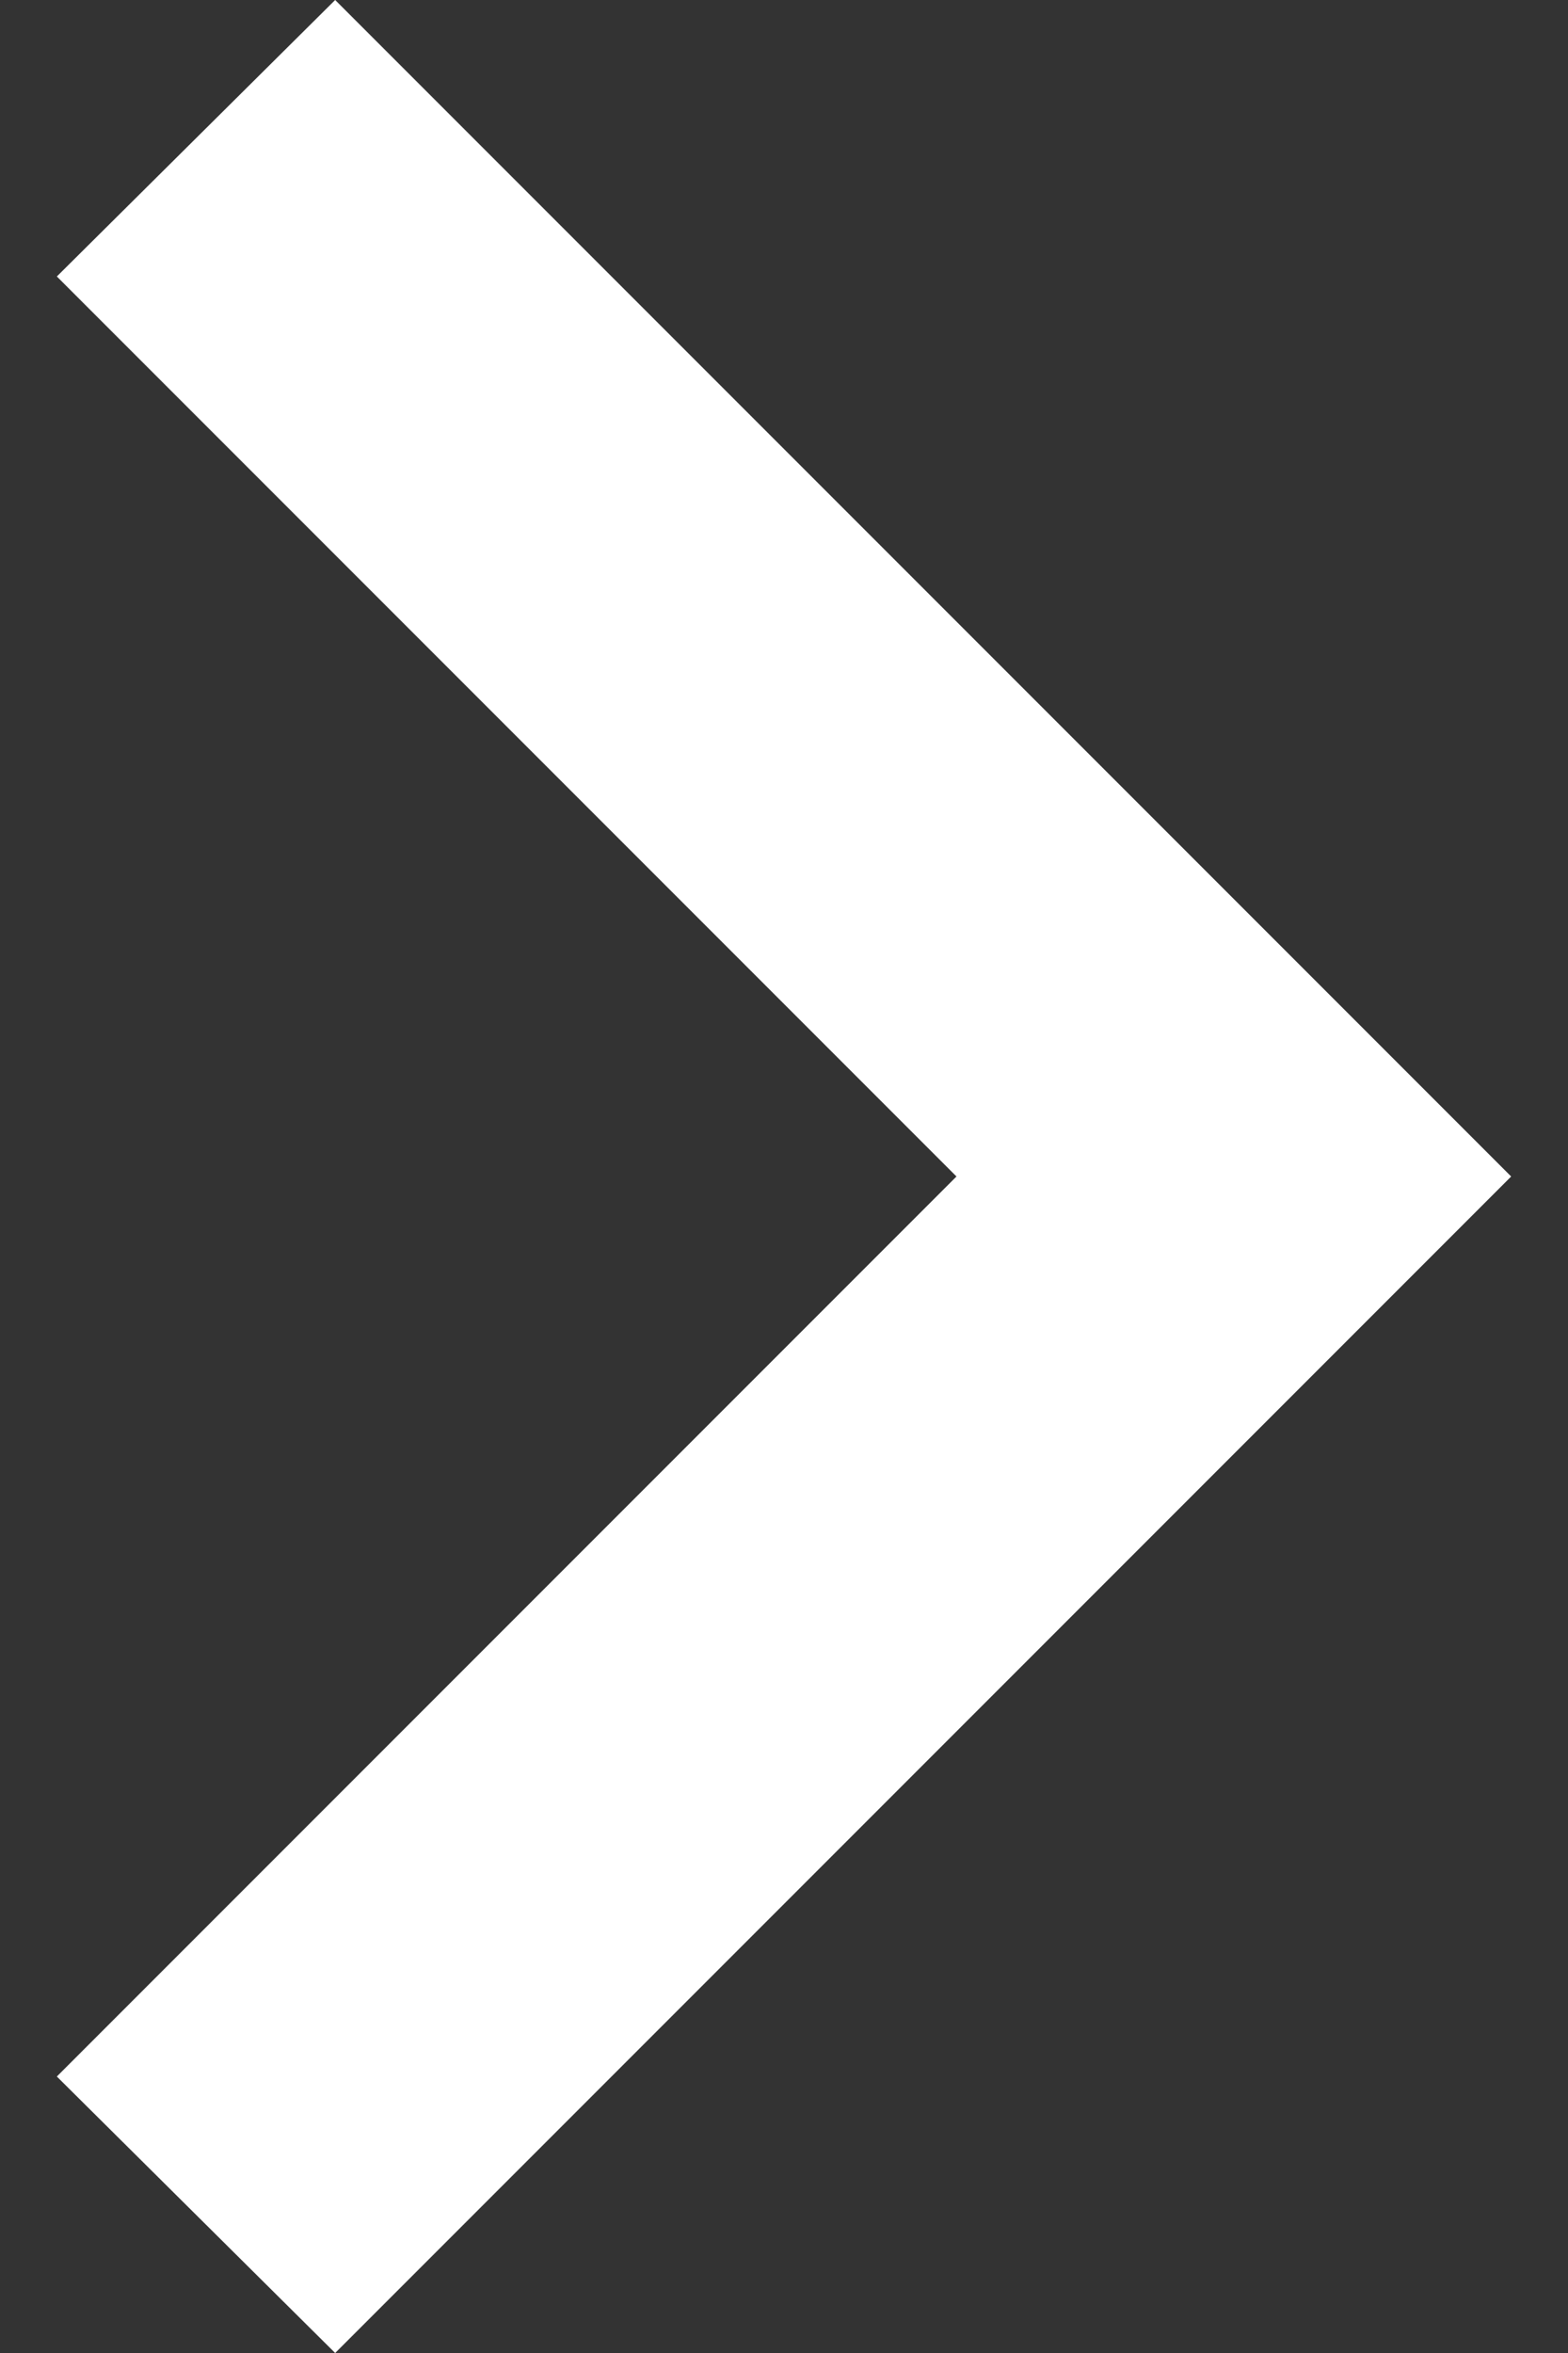
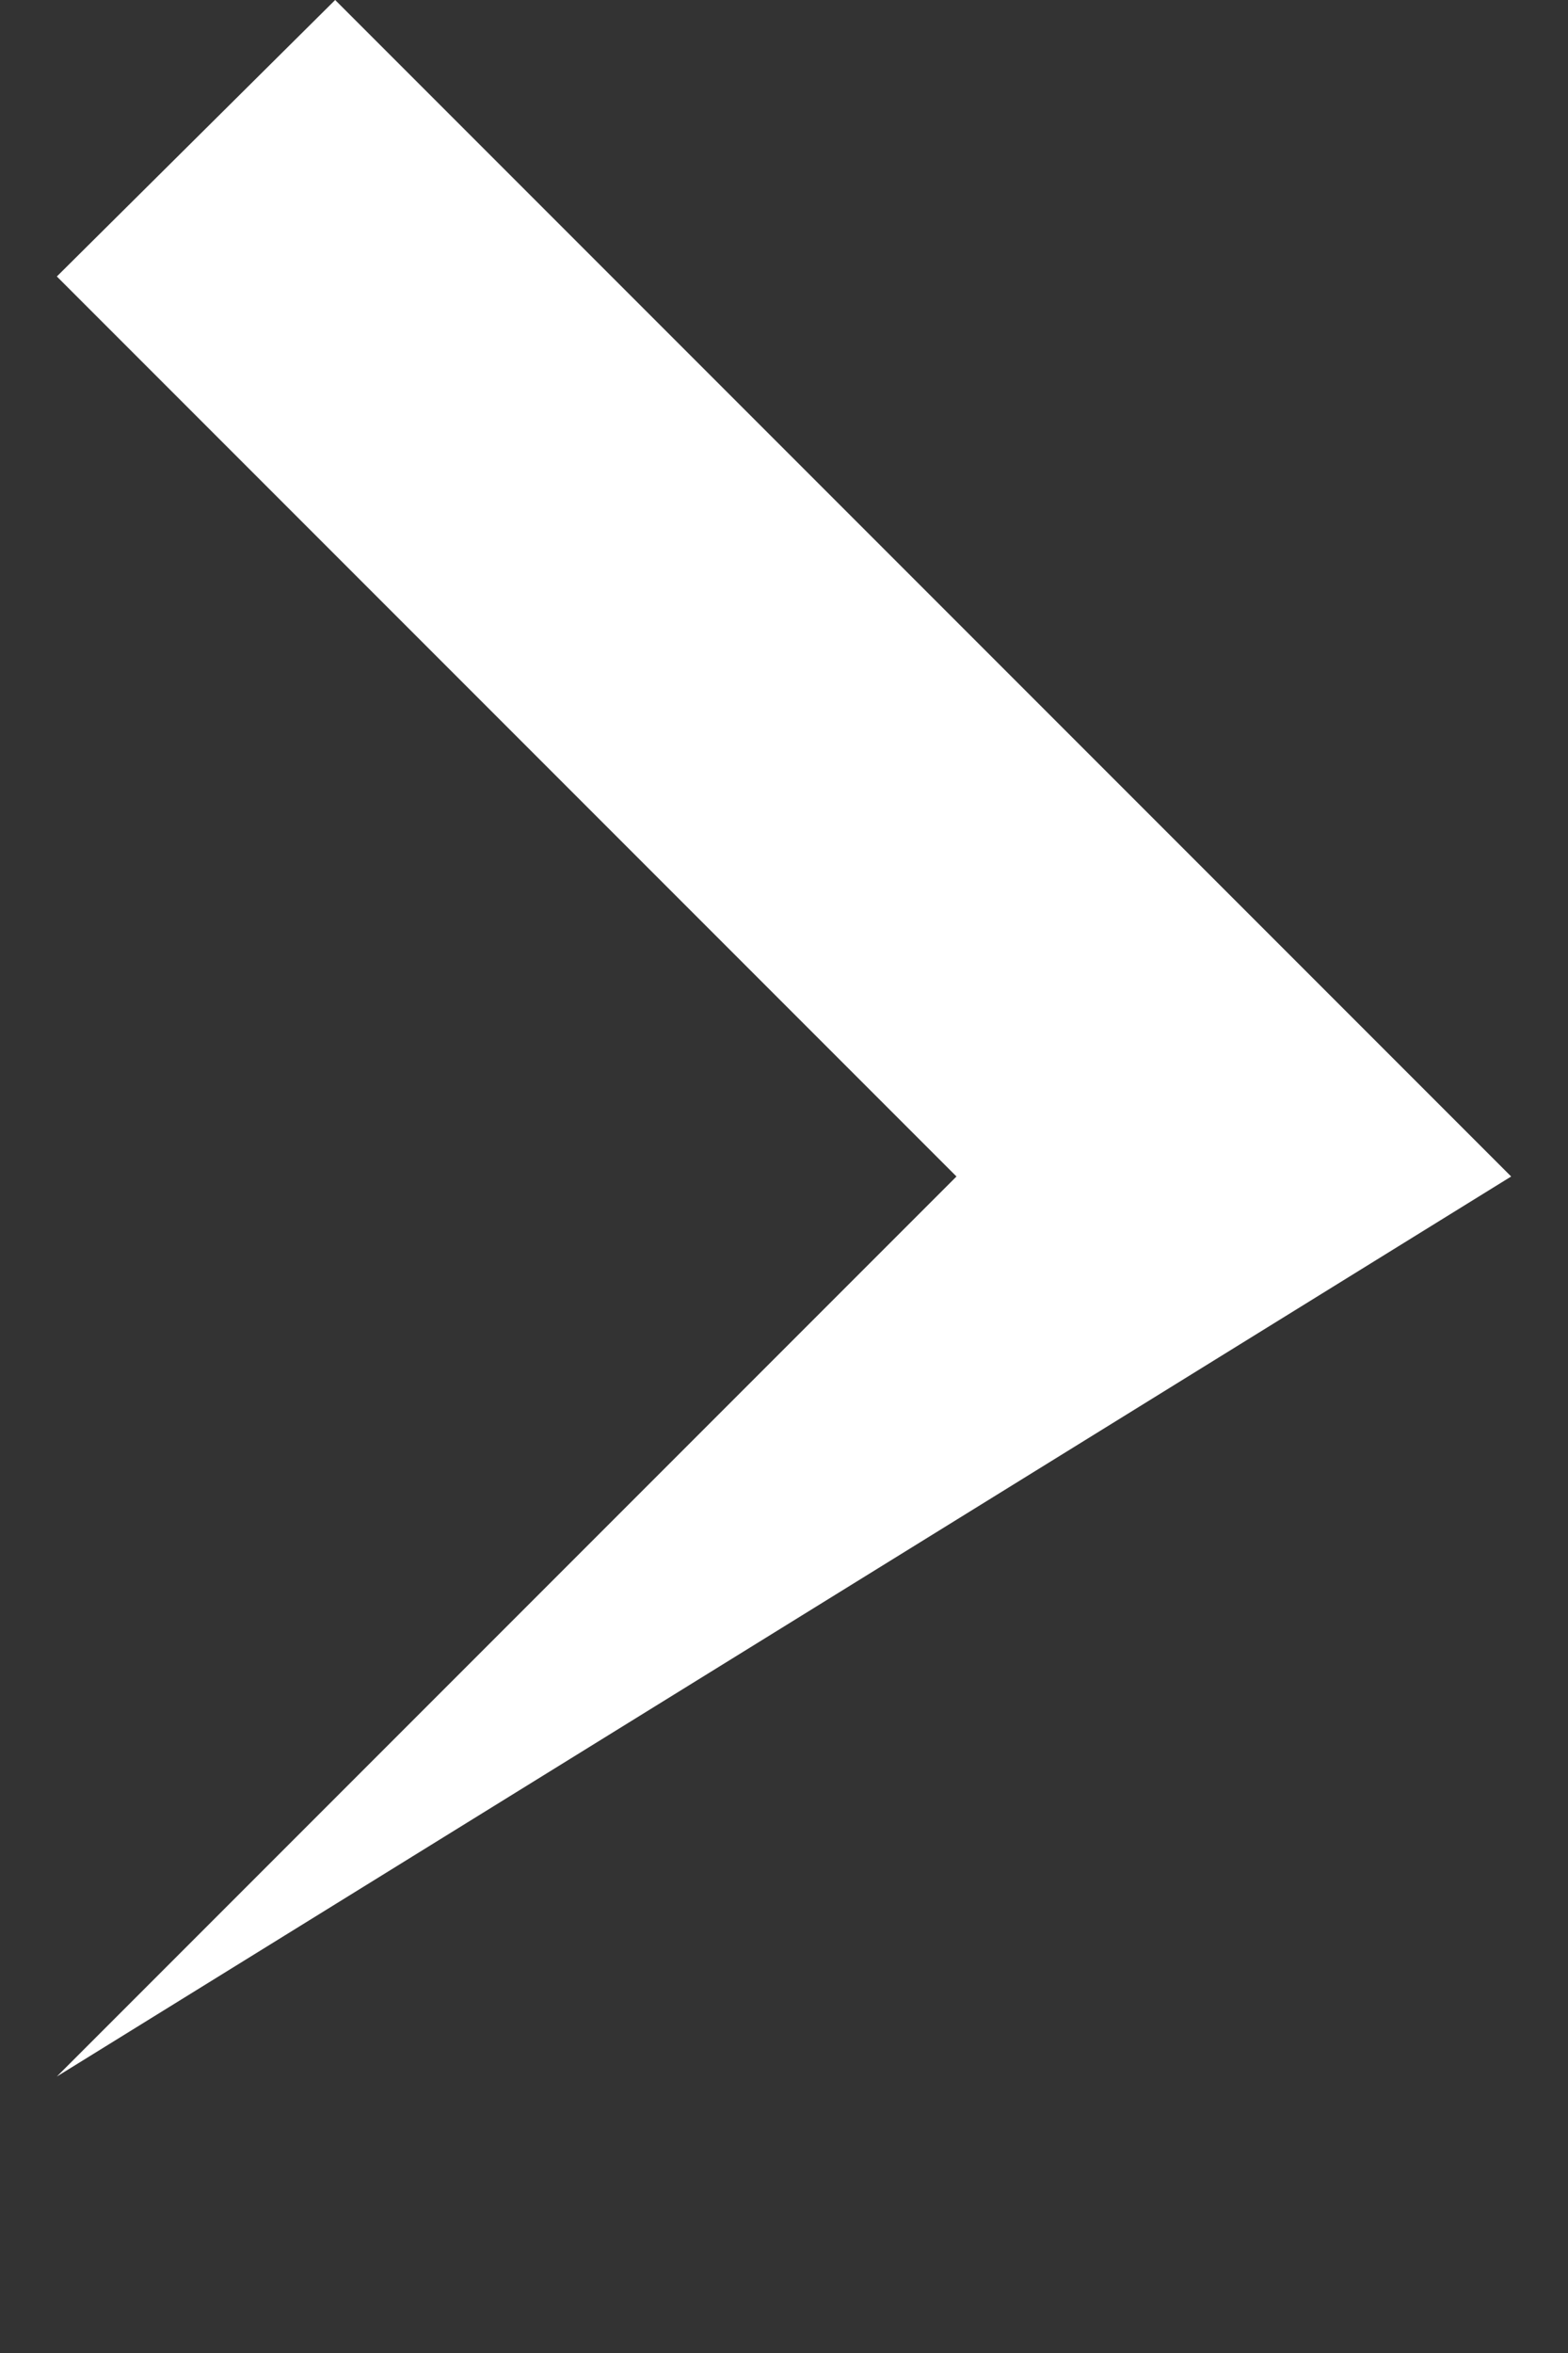
<svg xmlns="http://www.w3.org/2000/svg" width="8" height="12" viewBox="0 0 8 12" fill="none">
  <rect x="0" y="0" width="8" height="12" fill="#333333" stroke="none" />
-   <path d="M0.29 10.59L4.88 6L0.29 1.41L1.71 1.69333e-08L7.71 6L1.71 12L0.29 10.59Z" fill="white" />
+   <path d="M0.29 10.59L4.88 6L0.29 1.41L1.71 1.69333e-08L7.71 6L0.29 10.59Z" fill="white" />
</svg>